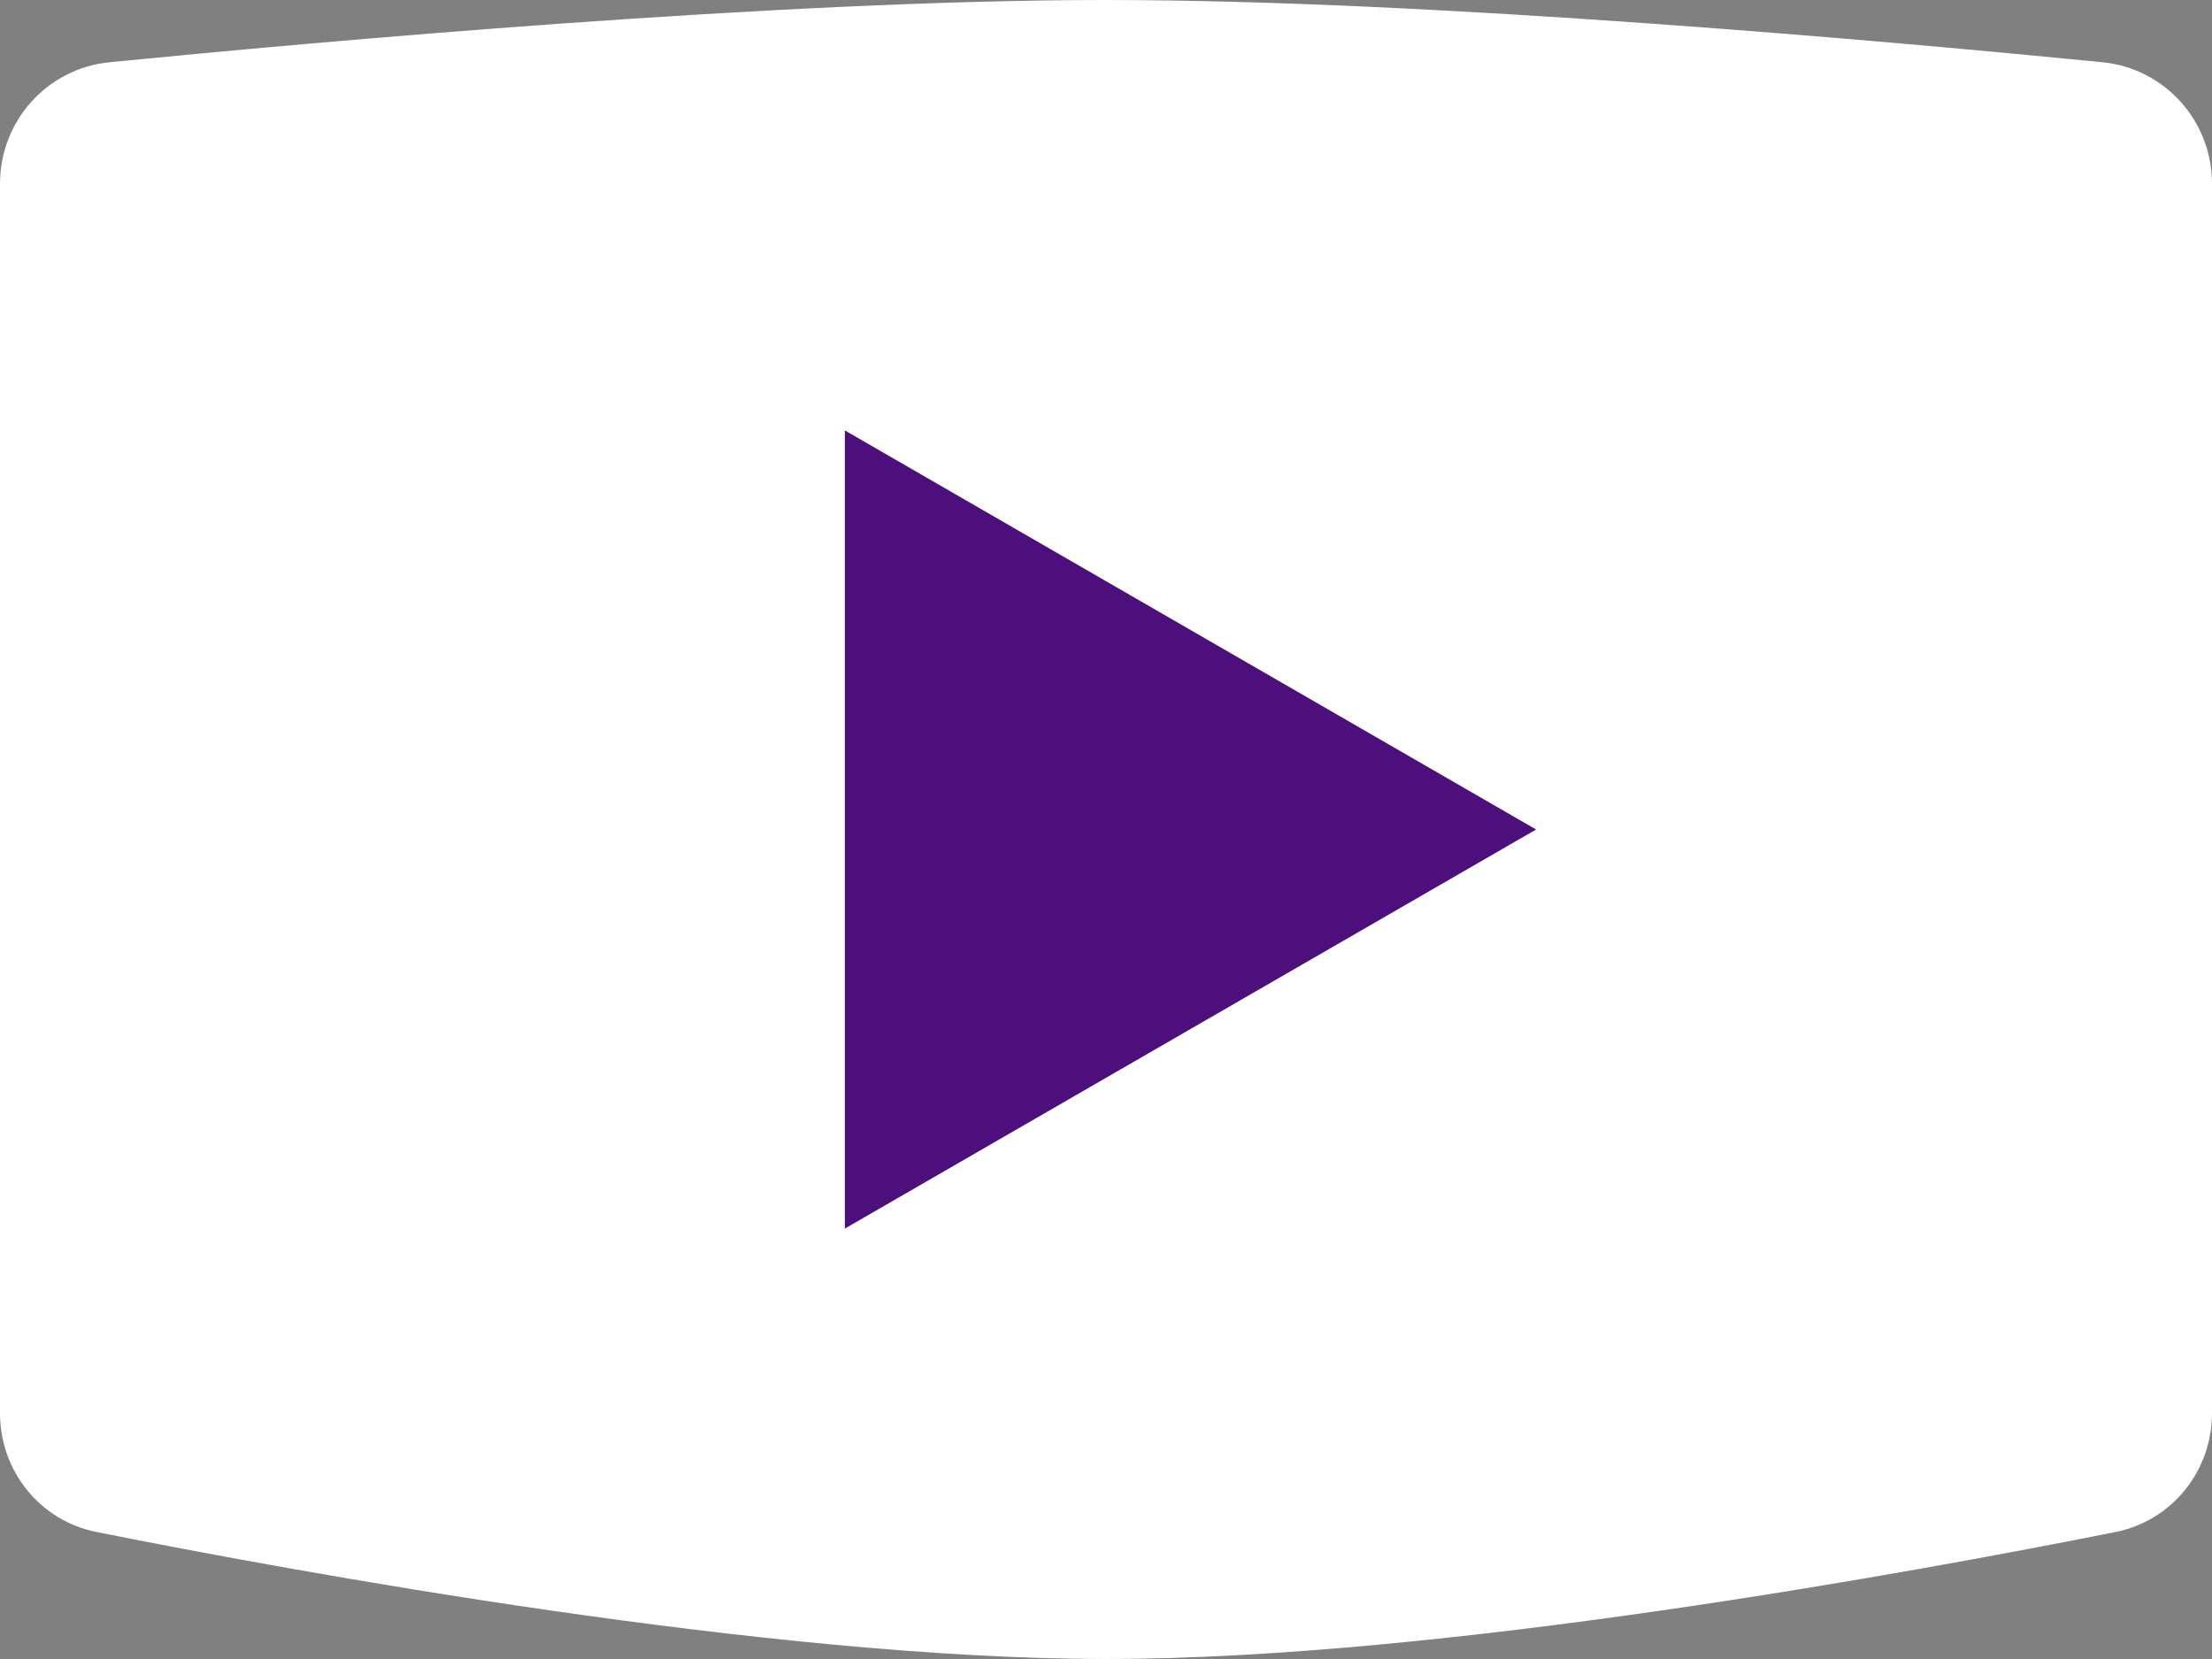
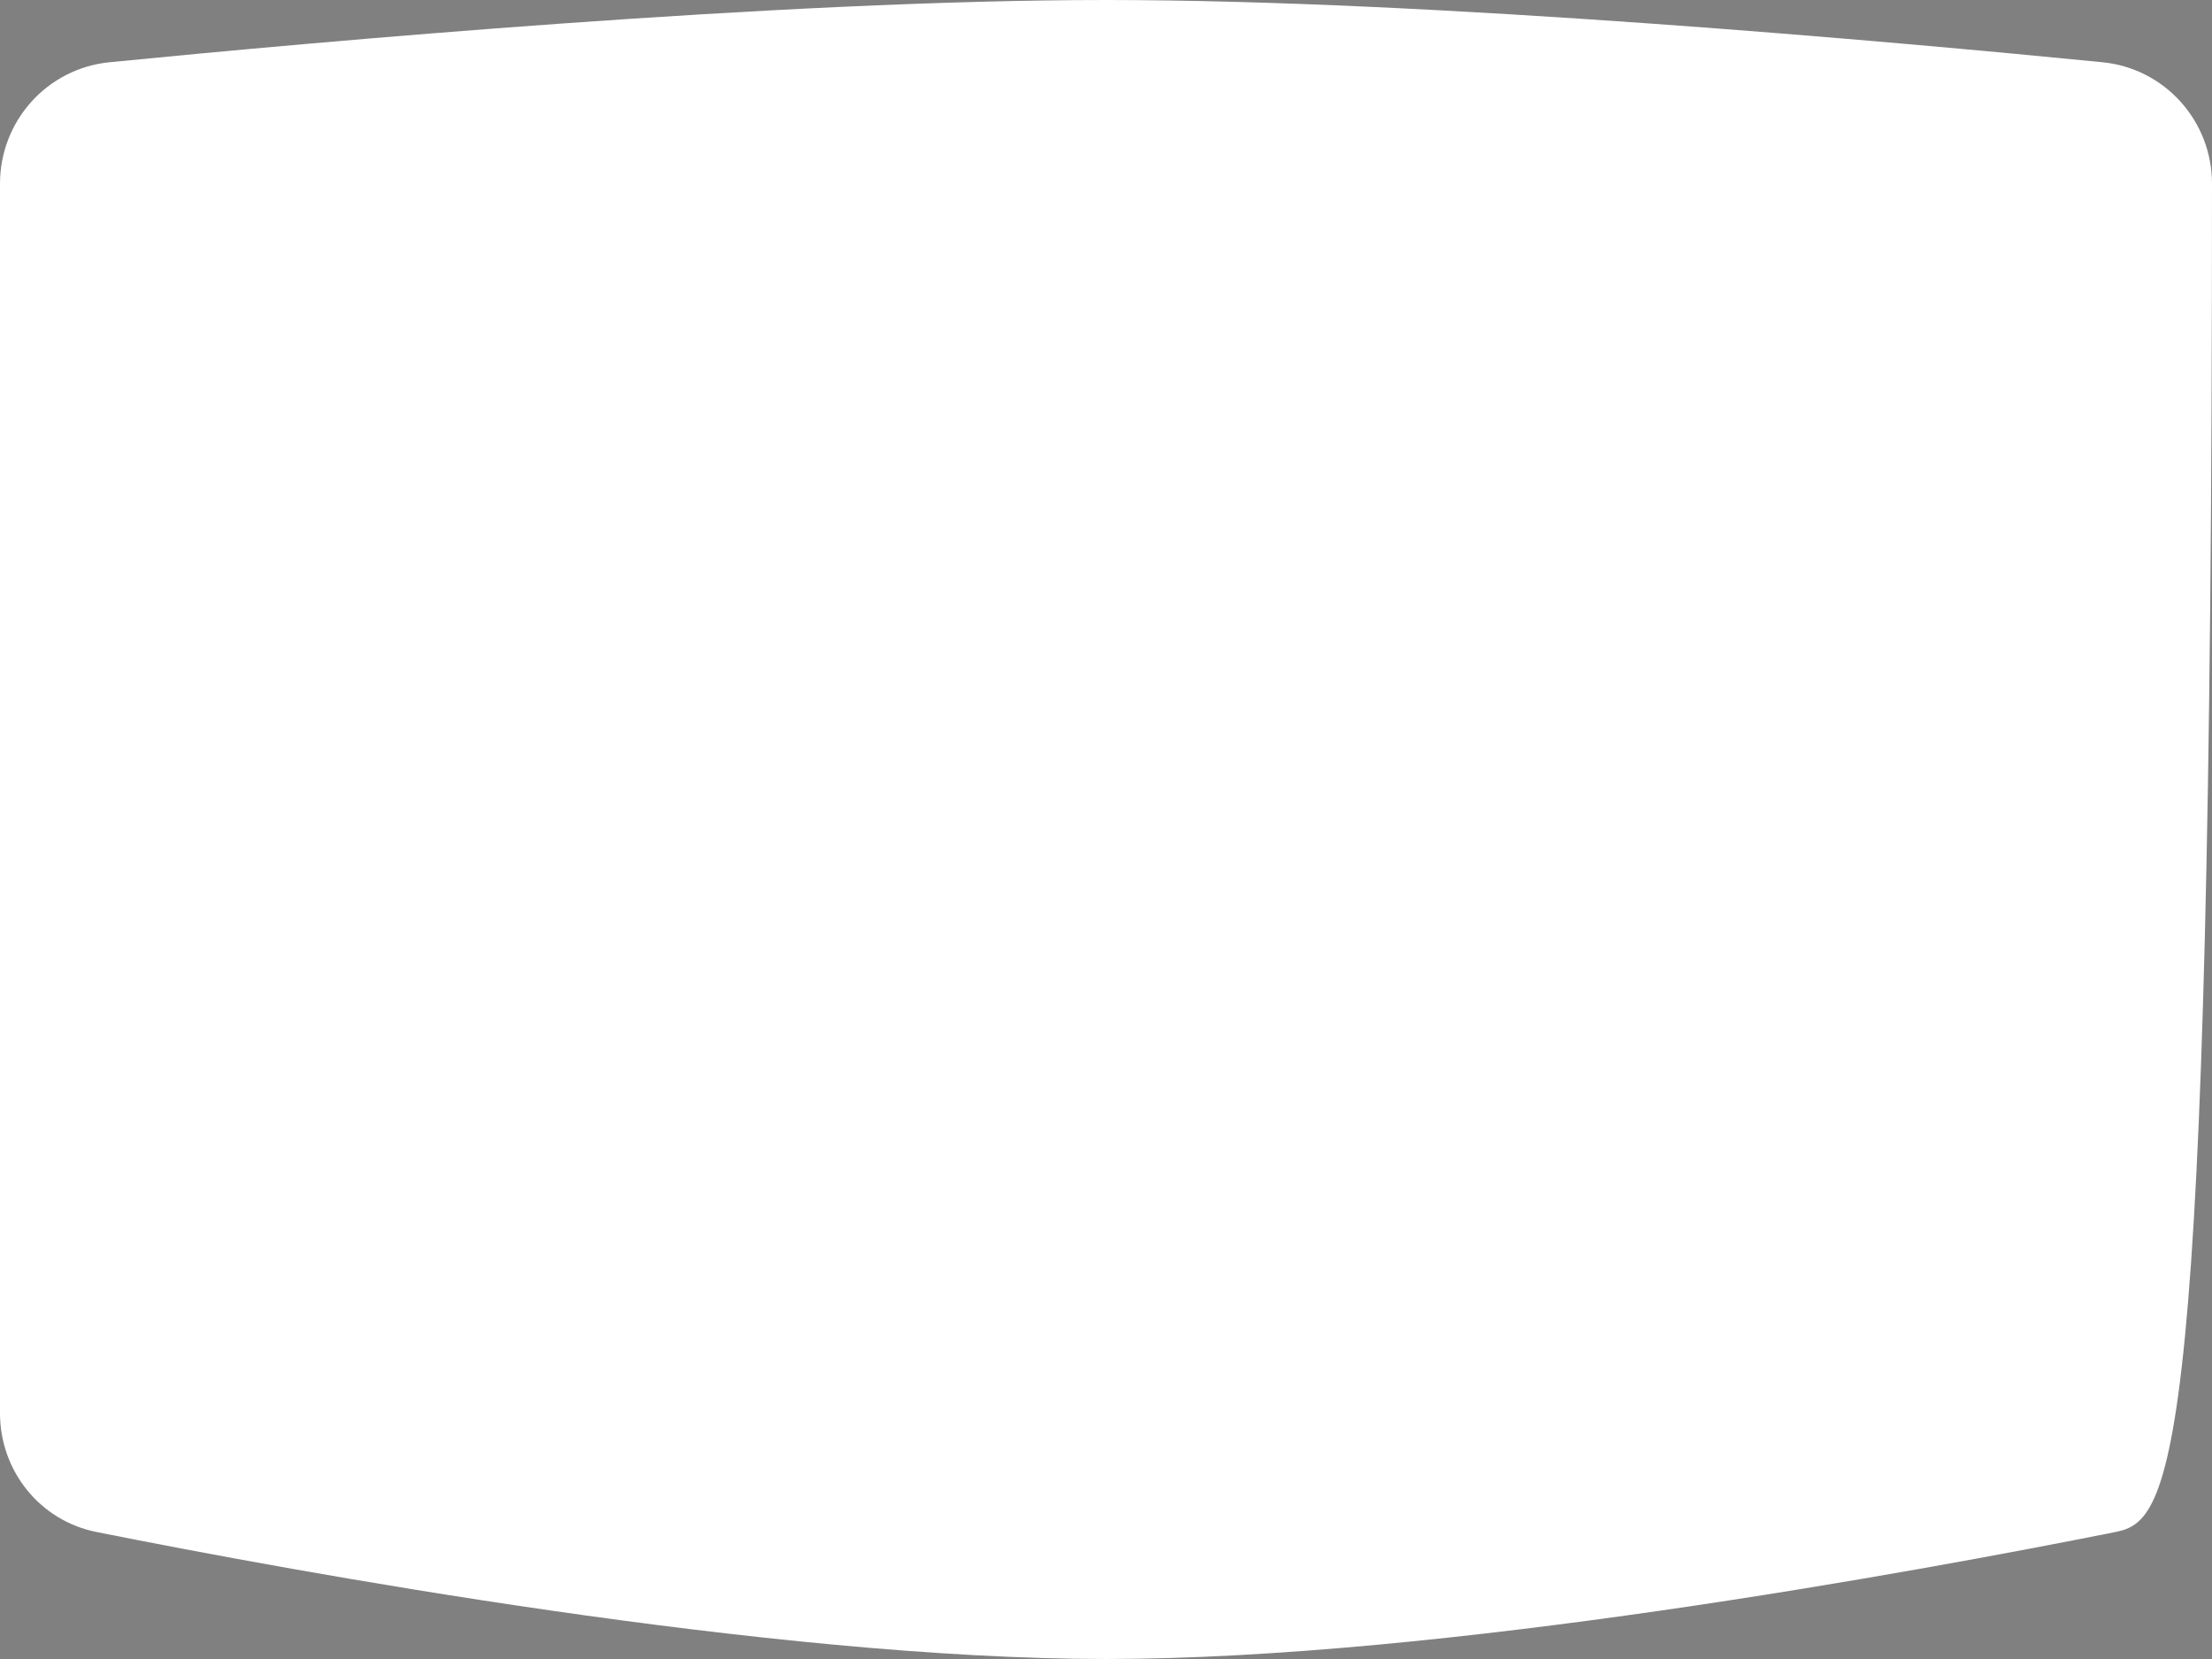
<svg xmlns="http://www.w3.org/2000/svg" width="36" height="27" viewBox="0 0 36 27" fill="none">
  <rect x="0" y="0" width="36" height="27" fill="#808080" stroke="none" />
-   <path d="M0 2.99C0 1.969 0.767 1.114 1.782 1.013C5.175 0.678 12.696 0 18 0C23.304 0 30.825 0.678 34.218 1.013C35.233 1.114 36 1.969 36 2.99V22.999C36 23.938 35.351 24.749 34.43 24.933C31.155 25.587 23.45 27 18 27C12.55 27 4.845 25.587 1.57 24.933C0.649 24.749 0 23.938 0 22.999V2.99Z" fill="white" />
-   <path d="M25 13.5L13.75 19.995L13.75 7.005L25 13.5Z" fill="#4C0F7B" />
+   <path d="M0 2.99C0 1.969 0.767 1.114 1.782 1.013C5.175 0.678 12.696 0 18 0C23.304 0 30.825 0.678 34.218 1.013C35.233 1.114 36 1.969 36 2.99C36 23.938 35.351 24.749 34.43 24.933C31.155 25.587 23.45 27 18 27C12.55 27 4.845 25.587 1.57 24.933C0.649 24.749 0 23.938 0 22.999V2.99Z" fill="white" />
</svg>